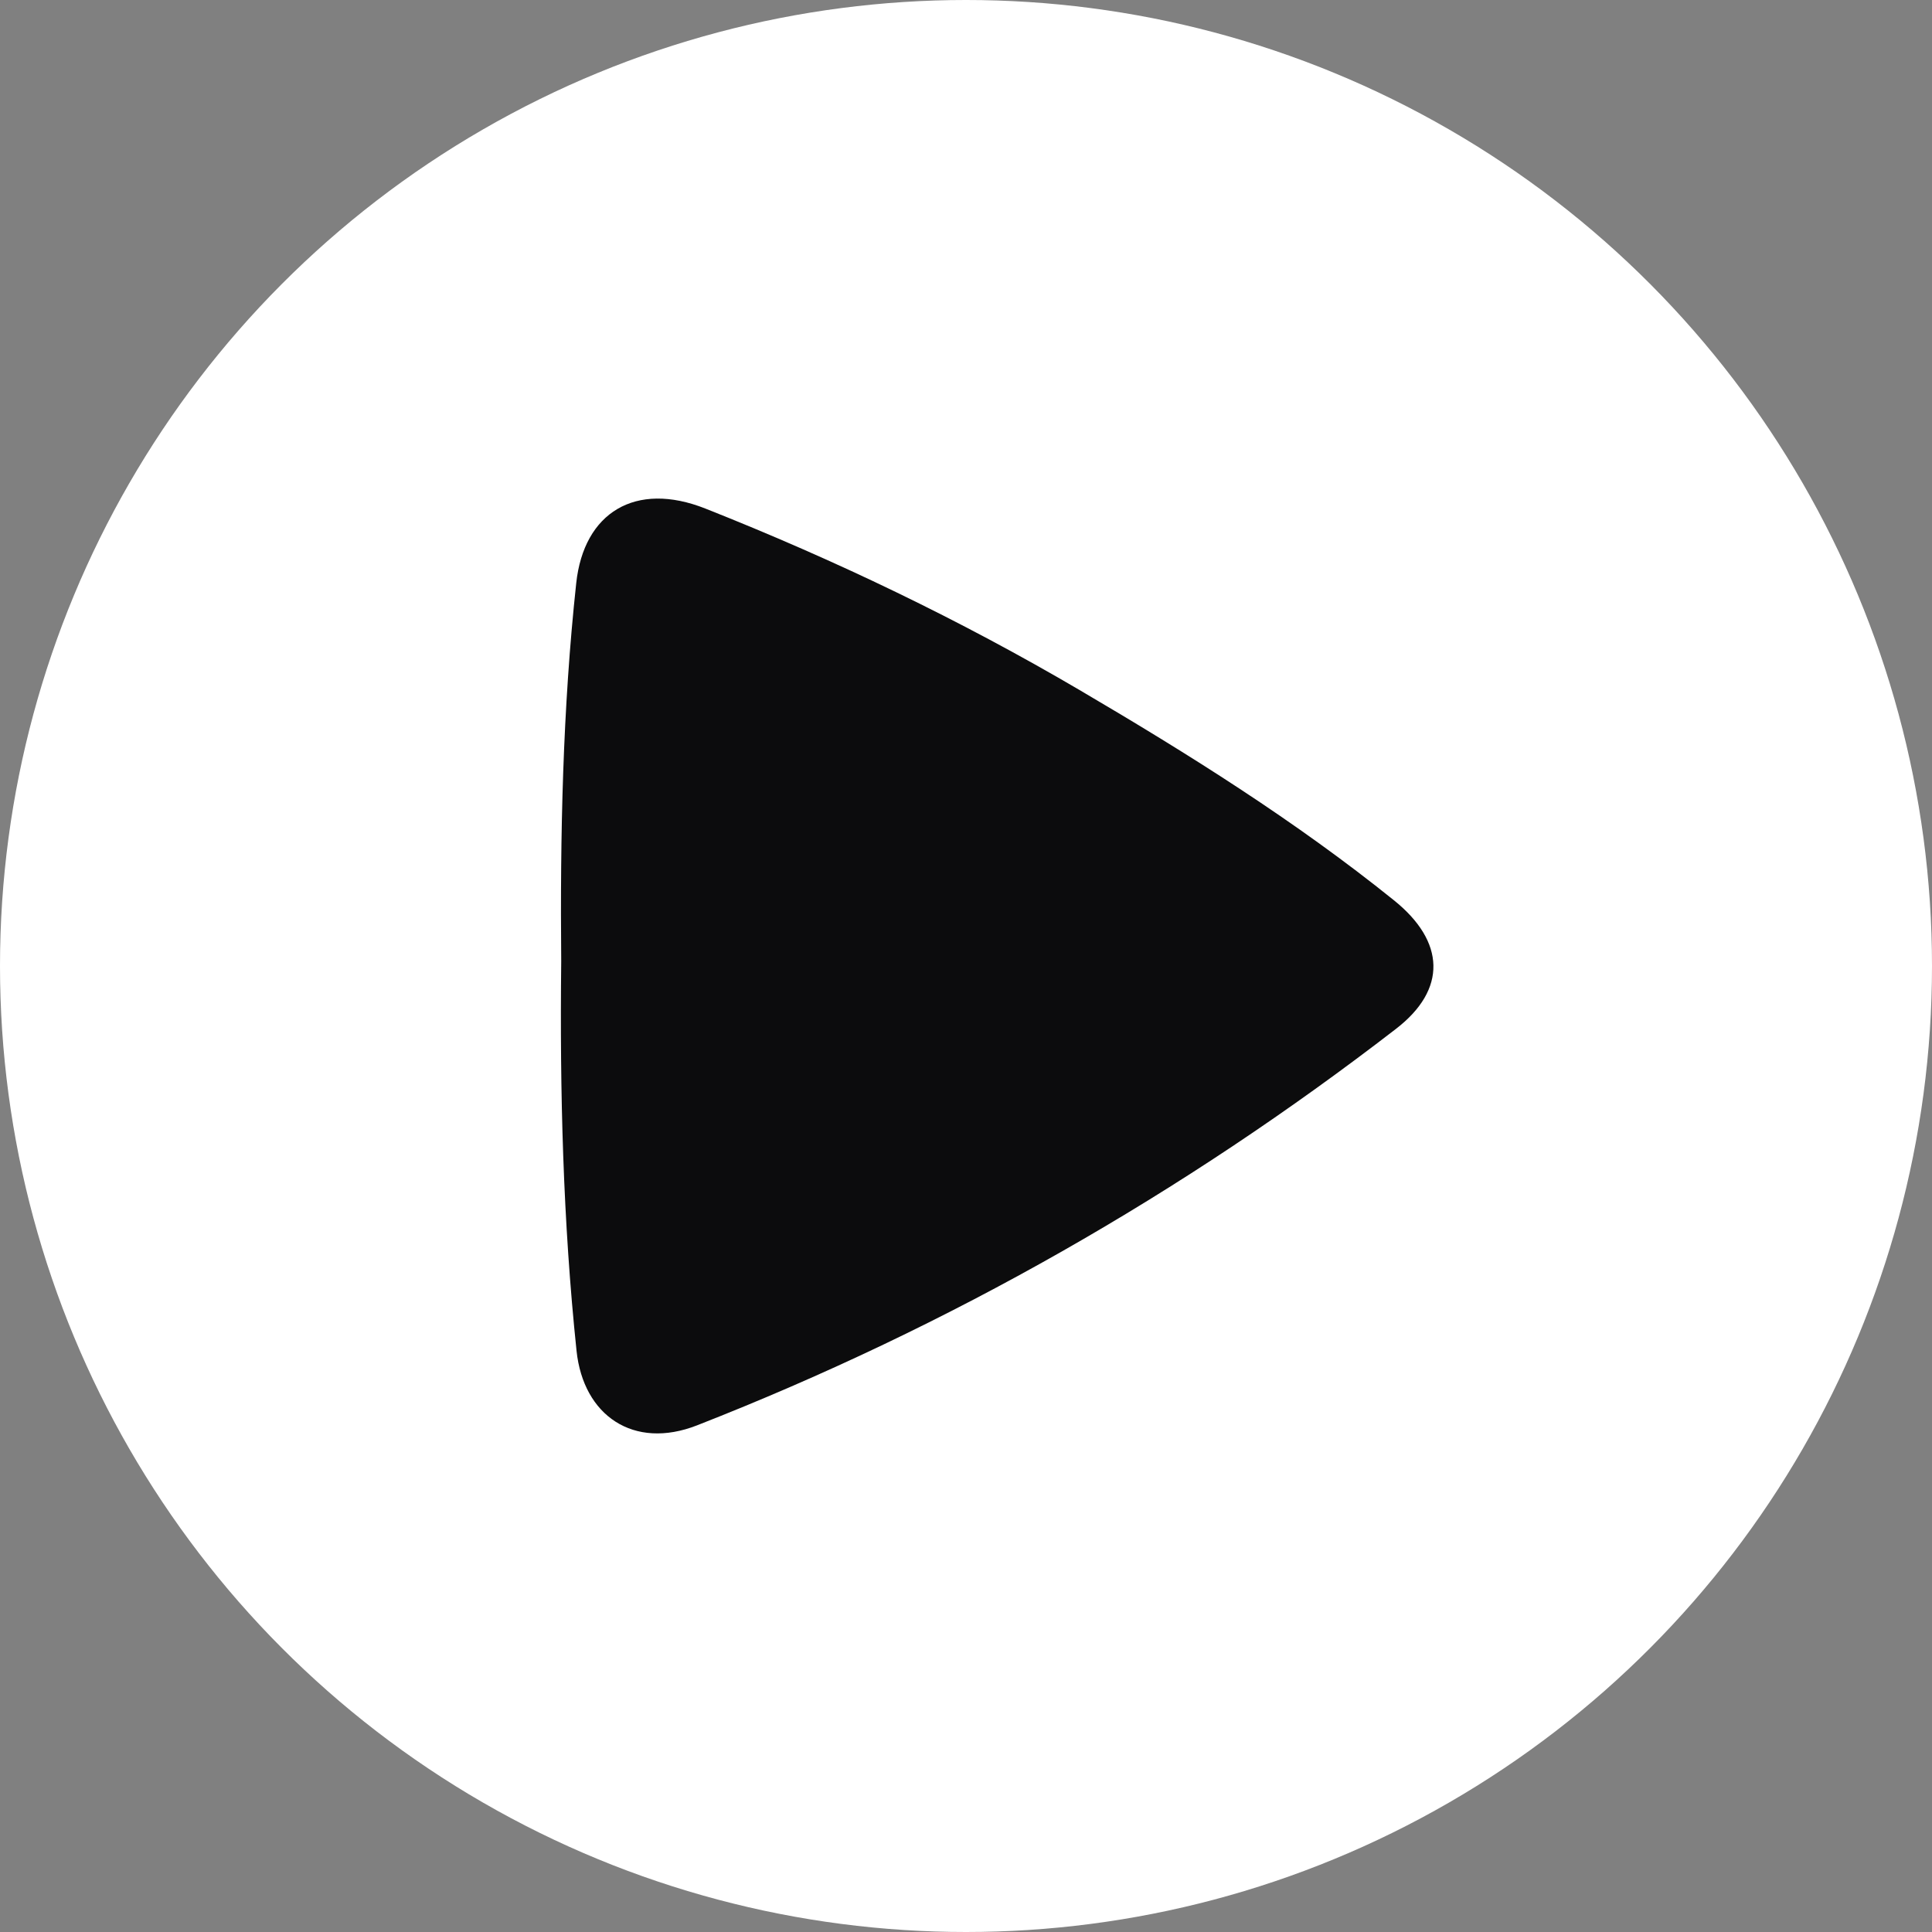
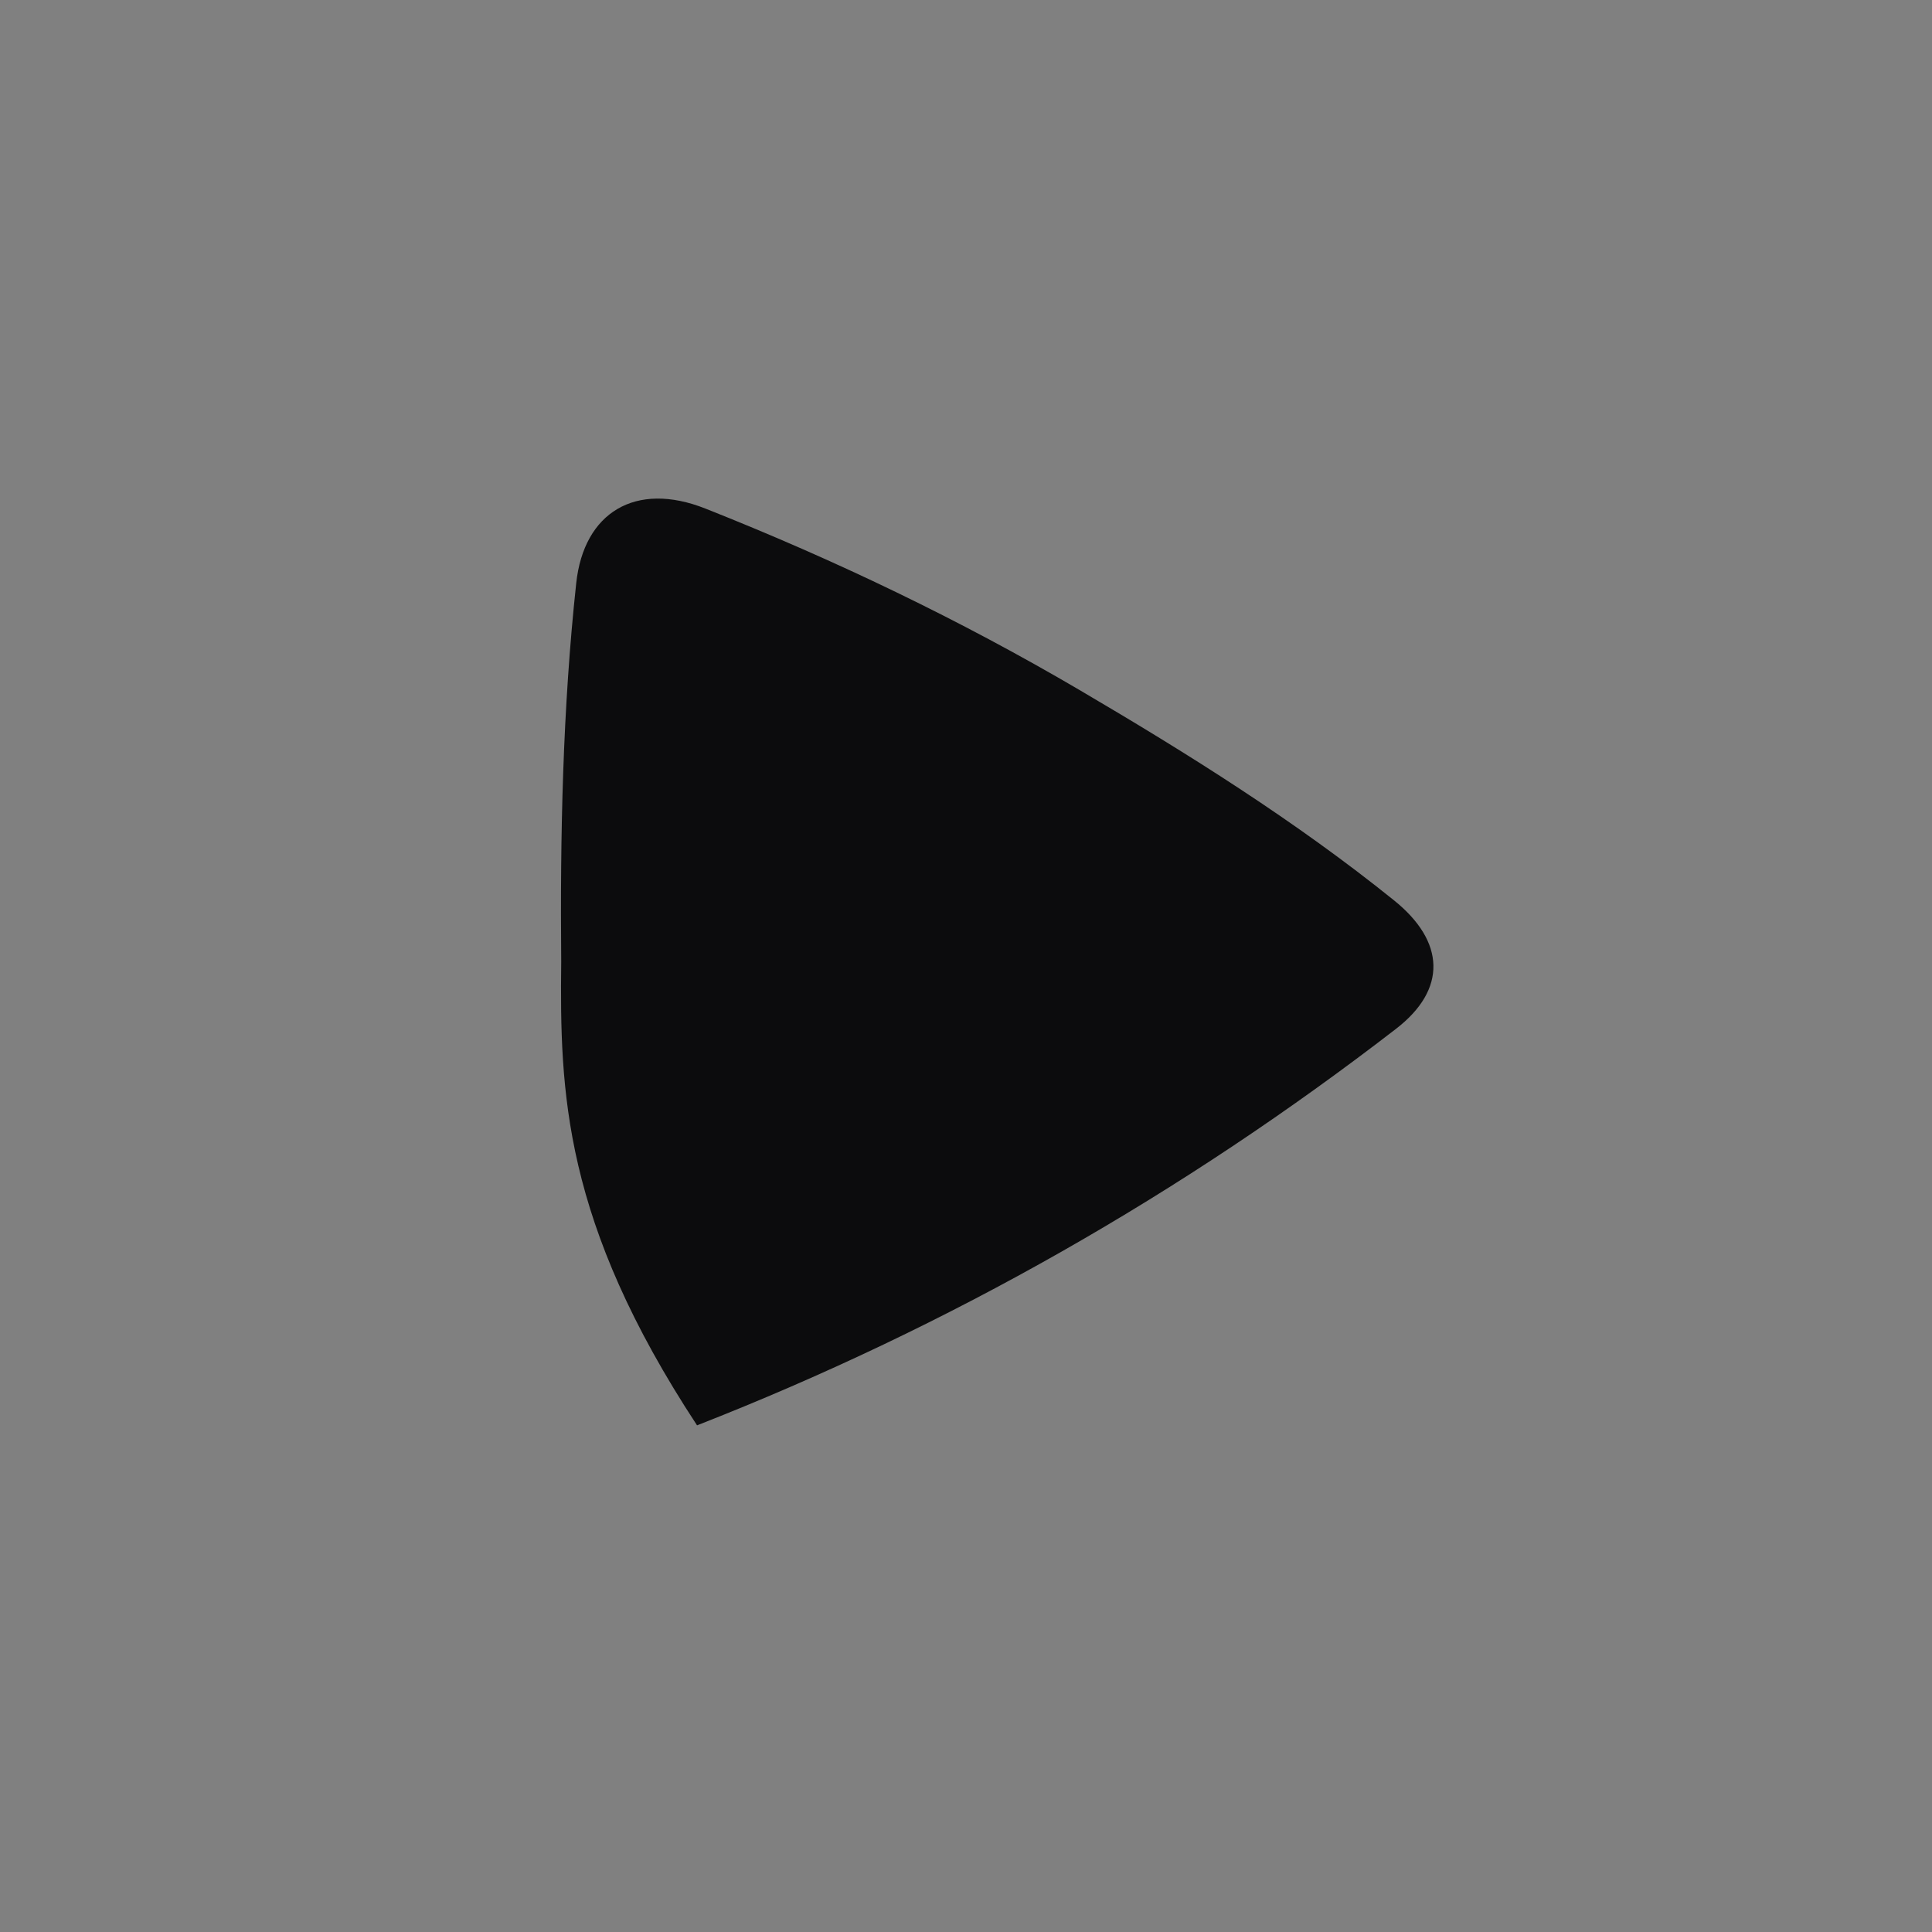
<svg xmlns="http://www.w3.org/2000/svg" width="62" height="62" viewBox="0 0 62 62" fill="none">
  <rect x="0" y="0" width="62" height="62" fill="#808080" stroke="none" />
-   <circle cx="31" cy="31" r="31" fill="white" />
-   <path d="M18.01 30.854C17.974 26.8 18.056 22.751 18.492 18.712C18.736 16.45 20.39 15.429 22.638 16.321C26.8 17.969 30.814 19.895 34.641 22.142C38.142 24.198 41.583 26.354 44.73 28.889C46.384 30.216 46.44 31.755 44.795 33.02C37.975 38.285 30.51 42.555 22.369 45.741C20.334 46.537 18.721 45.43 18.502 43.35C18.066 39.191 17.964 35.027 18.01 30.854Z" fill="#0C0C0D" />
+   <path d="M18.01 30.854C17.974 26.8 18.056 22.751 18.492 18.712C18.736 16.45 20.39 15.429 22.638 16.321C26.8 17.969 30.814 19.895 34.641 22.142C38.142 24.198 41.583 26.354 44.73 28.889C46.384 30.216 46.44 31.755 44.795 33.02C37.975 38.285 30.51 42.555 22.369 45.741C18.066 39.191 17.964 35.027 18.01 30.854Z" fill="#0C0C0D" />
</svg>